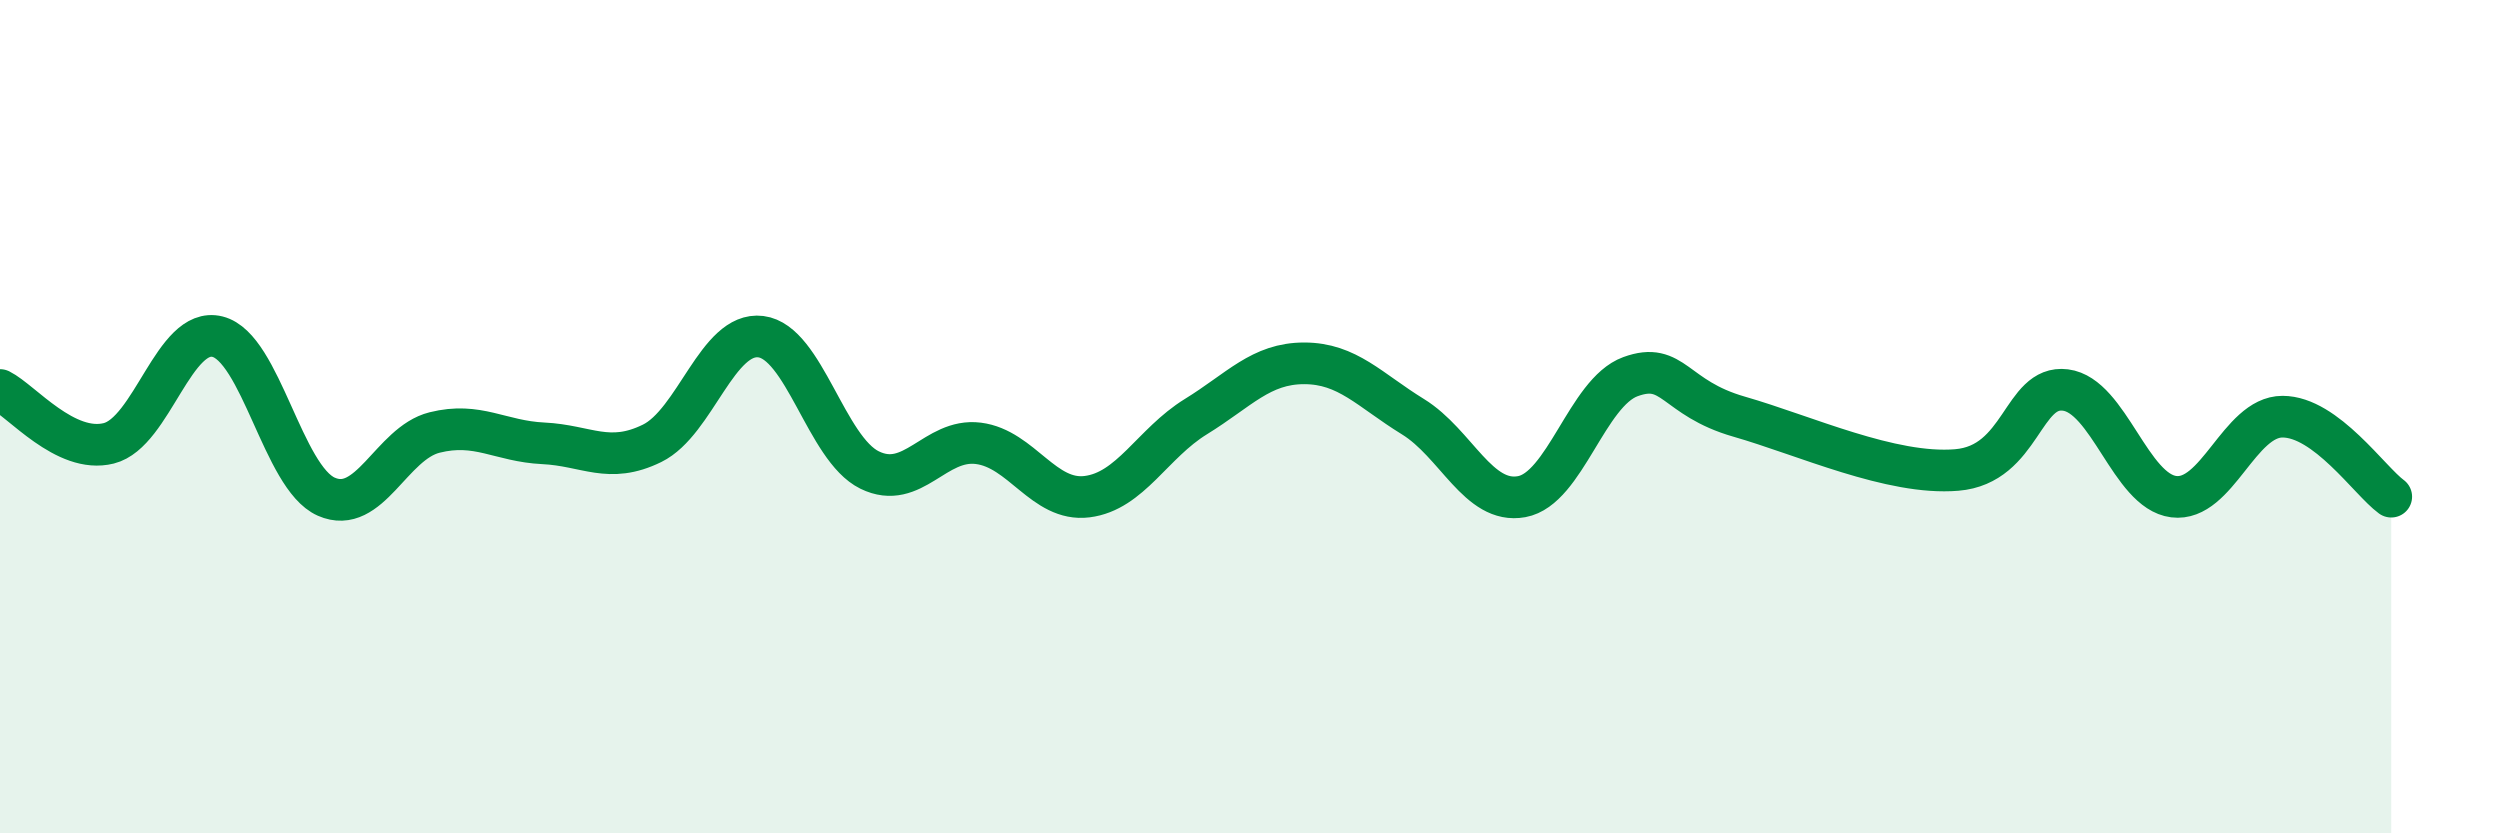
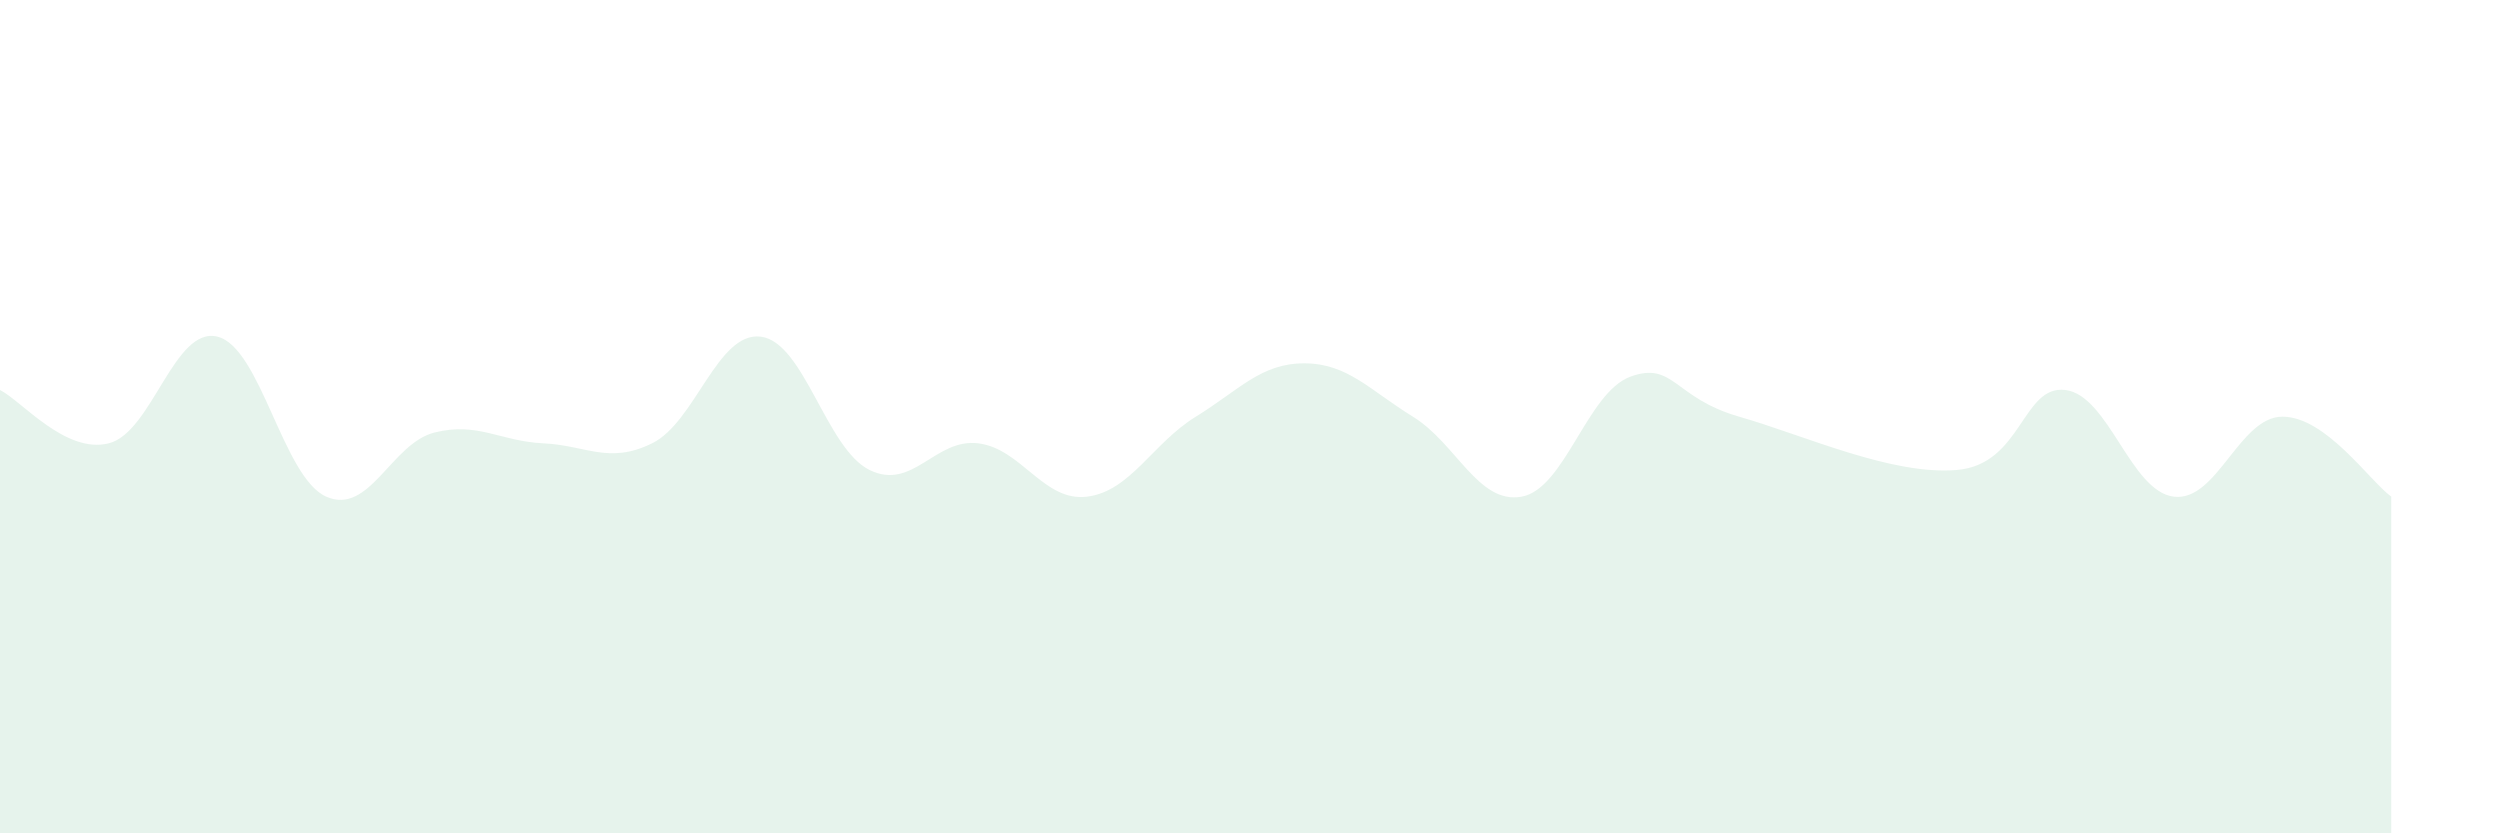
<svg xmlns="http://www.w3.org/2000/svg" width="60" height="20" viewBox="0 0 60 20">
  <path d="M 0,9.36 C 0.52,9.62 1.57,10.9 2.61,10.64 C 3.65,10.38 4.18,7.82 5.22,8.08 C 6.26,8.34 6.79,11.46 7.83,11.92 C 8.87,12.38 9.39,10.64 10.43,10.38 C 11.47,10.12 12,10.59 13.04,10.64 C 14.08,10.69 14.61,11.15 15.65,10.64 C 16.69,10.13 17.22,7.95 18.26,8.08 C 19.3,8.21 19.83,10.77 20.87,11.28 C 21.91,11.79 22.44,10.51 23.48,10.64 C 24.52,10.77 25.05,12.05 26.09,11.92 C 27.13,11.79 27.66,10.64 28.7,10 C 29.74,9.36 30.26,8.72 31.3,8.72 C 32.34,8.72 32.87,9.36 33.91,10 C 34.95,10.64 35.48,12.11 36.52,11.92 C 37.56,11.73 38.09,9.42 39.13,9.04 C 40.17,8.66 40.17,9.55 41.74,10 C 43.31,10.45 45.39,11.41 46.96,11.28 C 48.53,11.15 48.53,9.23 49.57,9.36 C 50.61,9.49 51.13,11.79 52.17,11.92 C 53.21,12.05 53.74,10 54.78,10 C 55.82,10 56.87,11.54 57.39,11.92L57.39 20L0 20Z" fill="#008740" opacity="0.1" stroke-linecap="round" stroke-linejoin="round" />
-   <path d="M 0,9.36 C 0.52,9.62 1.57,10.9 2.61,10.64 C 3.65,10.38 4.18,7.82 5.22,8.08 C 6.26,8.34 6.79,11.46 7.83,11.92 C 8.87,12.38 9.39,10.64 10.43,10.38 C 11.47,10.12 12,10.59 13.04,10.64 C 14.08,10.69 14.61,11.15 15.65,10.64 C 16.69,10.13 17.22,7.95 18.26,8.08 C 19.3,8.21 19.83,10.77 20.87,11.28 C 21.91,11.79 22.44,10.51 23.48,10.64 C 24.52,10.77 25.05,12.05 26.09,11.92 C 27.13,11.79 27.66,10.64 28.7,10 C 29.74,9.36 30.26,8.72 31.3,8.72 C 32.34,8.72 32.87,9.36 33.91,10 C 34.95,10.64 35.48,12.11 36.52,11.92 C 37.56,11.73 38.09,9.42 39.13,9.04 C 40.17,8.66 40.17,9.55 41.74,10 C 43.31,10.45 45.39,11.41 46.96,11.28 C 48.53,11.15 48.53,9.23 49.57,9.36 C 50.61,9.49 51.13,11.79 52.17,11.92 C 53.21,12.05 53.74,10 54.78,10 C 55.82,10 56.87,11.54 57.39,11.92" stroke="#008740" stroke-width="1" fill="none" stroke-linecap="round" stroke-linejoin="round" />
</svg>